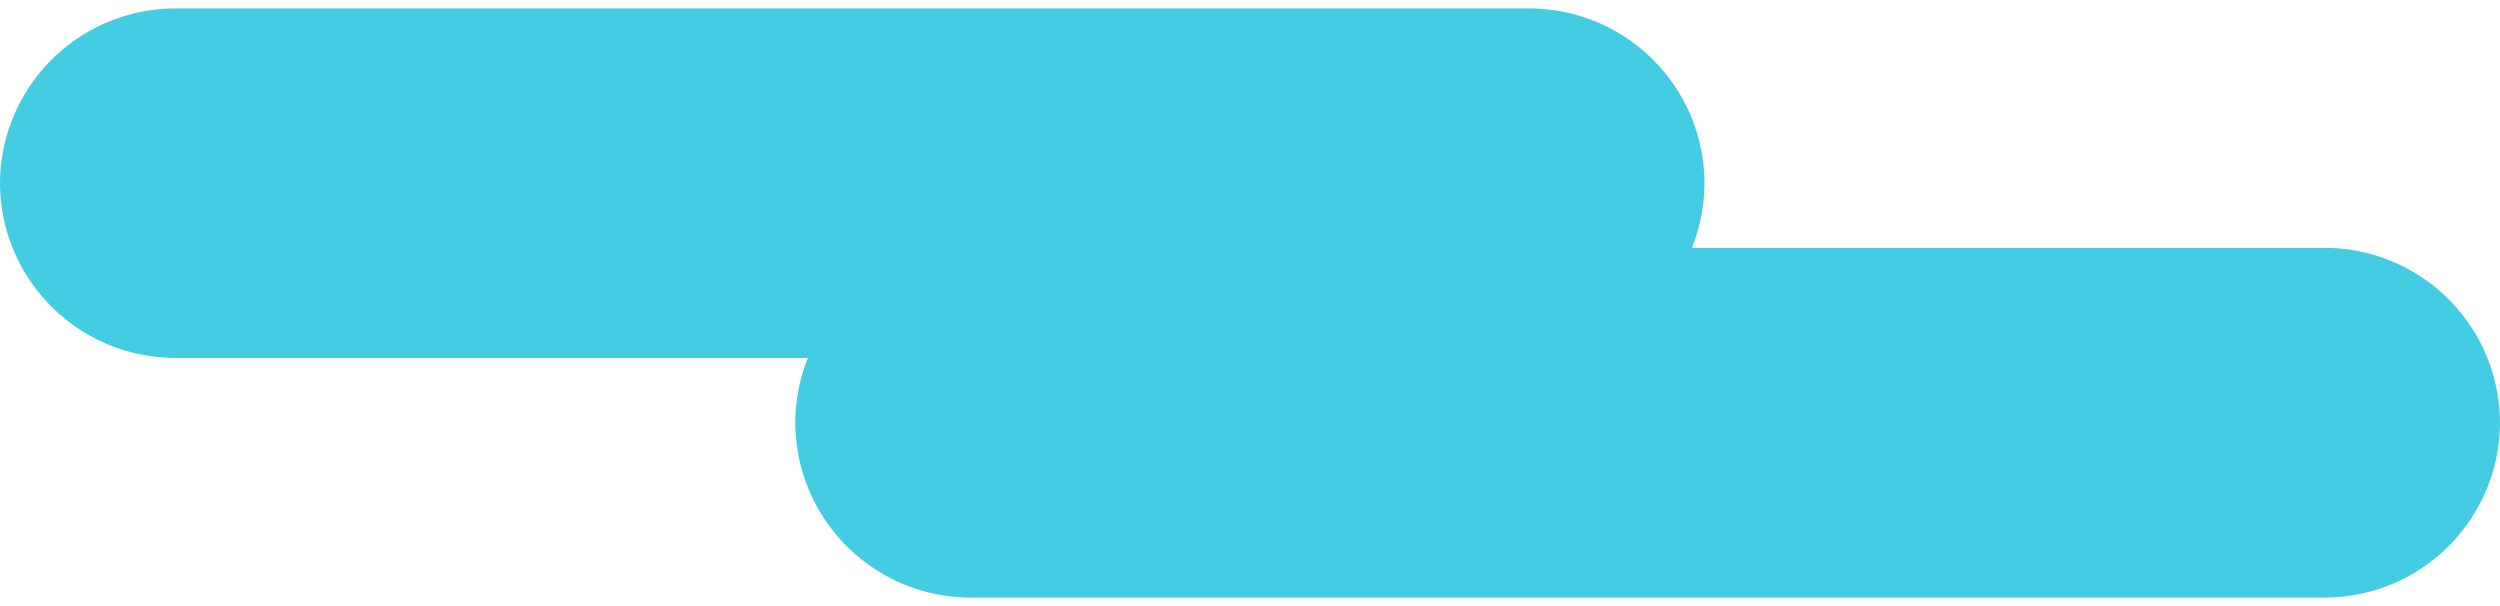
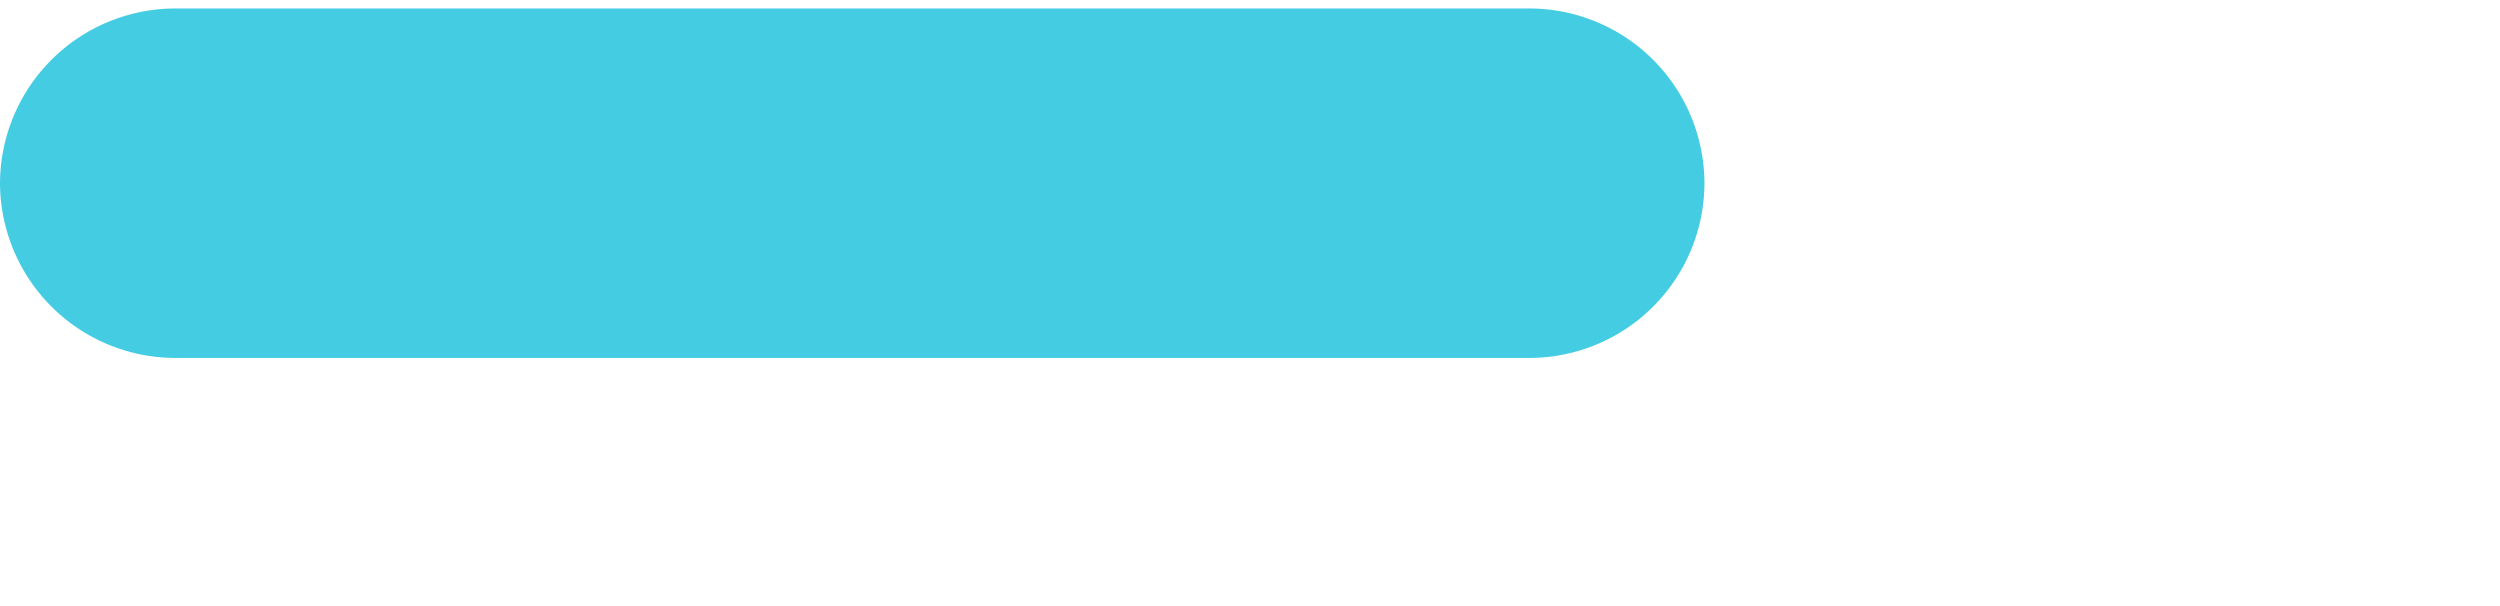
<svg xmlns="http://www.w3.org/2000/svg" viewBox="0 0 98.58 23.23" width="99" height="24">
  <defs>
    <style>.anim_cloud03-1{fill:#44cce2;}</style>
  </defs>
  <title>anim_cloud03</title>
  <g>
-     <path class="anim_cloud03-1" d="M91.68,23.23H38.27a6.92,6.92,0,0,1-6.91-6.89h0a6.92,6.92,0,0,1,6.91-6.9H91.68a6.92,6.92,0,0,1,6.9,6.9h0A6.92,6.92,0,0,1,91.68,23.23Z" />
-     <path class="anim_cloud03-1" d="M60.31,13.78H6.9A6.92,6.92,0,0,1,0,6.89H0A6.92,6.92,0,0,1,6.9,0H60.31a6.91,6.91,0,0,1,6.9,6.89h0A6.91,6.91,0,0,1,60.31,13.78Z" />
+     <path class="anim_cloud03-1" d="M60.31,13.78H6.9A6.92,6.92,0,0,1,0,6.89H0A6.92,6.92,0,0,1,6.9,0H60.31a6.91,6.91,0,0,1,6.9,6.89h0A6.91,6.91,0,0,1,60.31,13.78" />
  </g>
</svg>